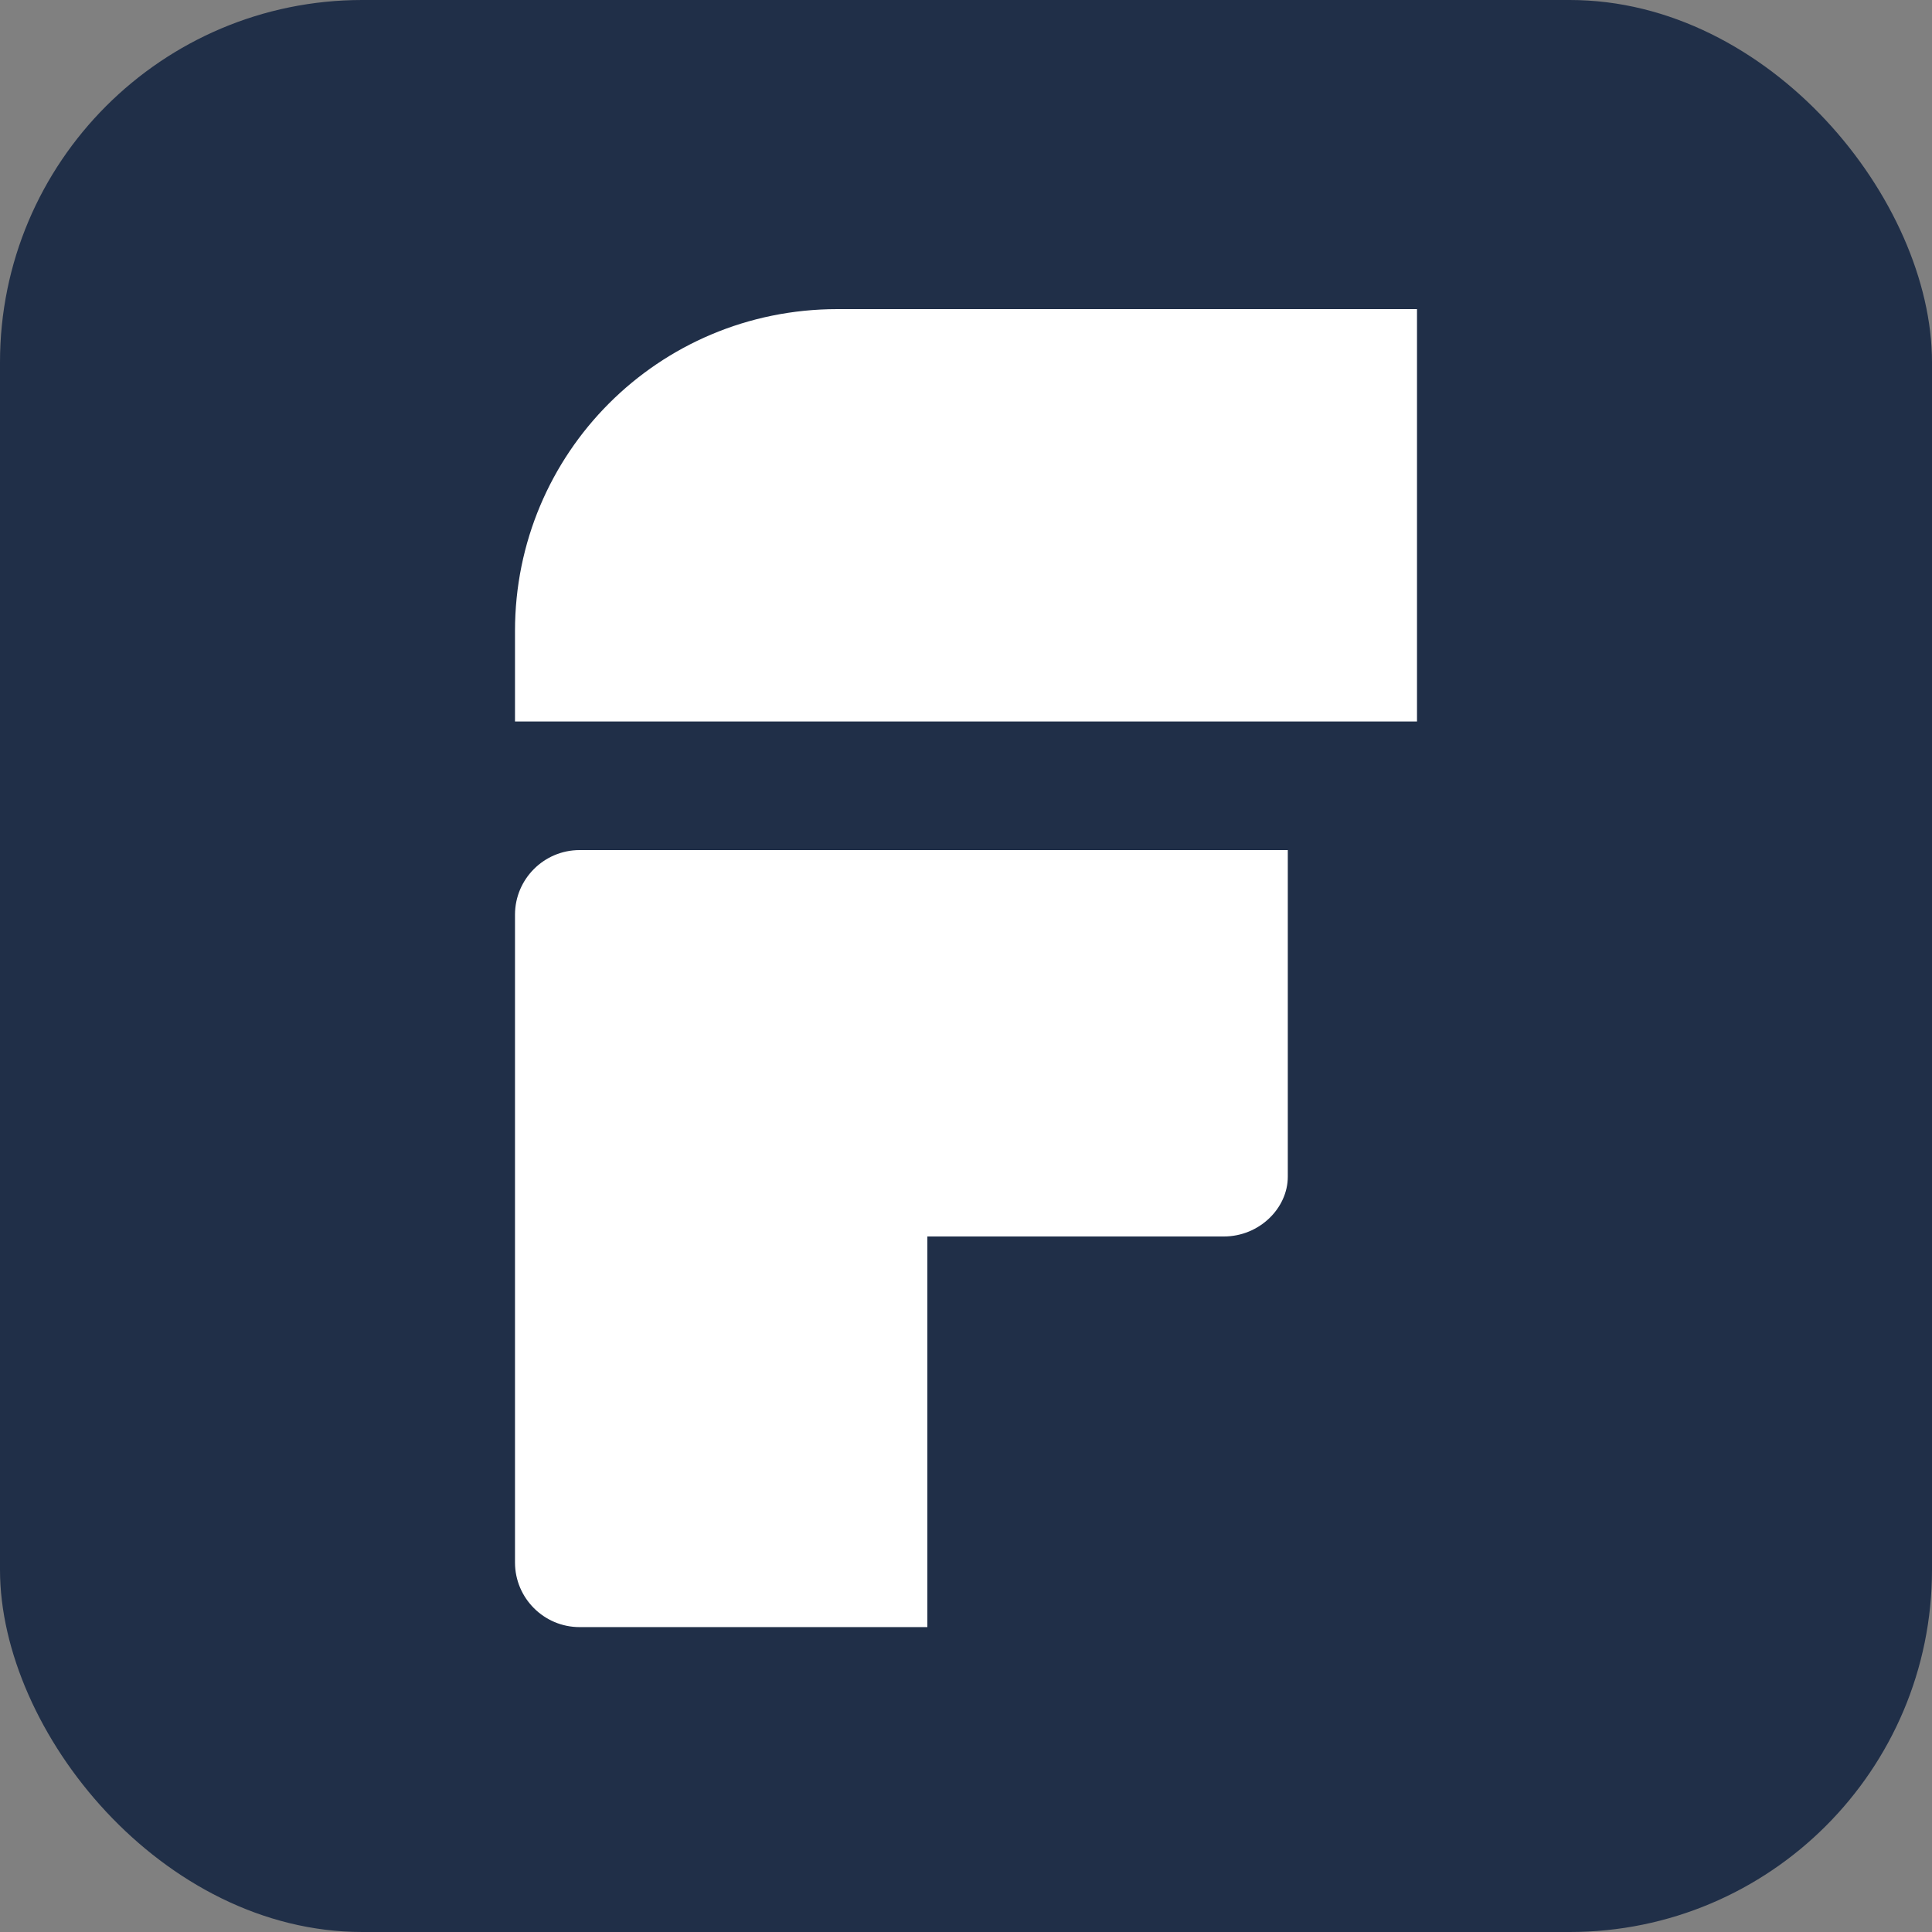
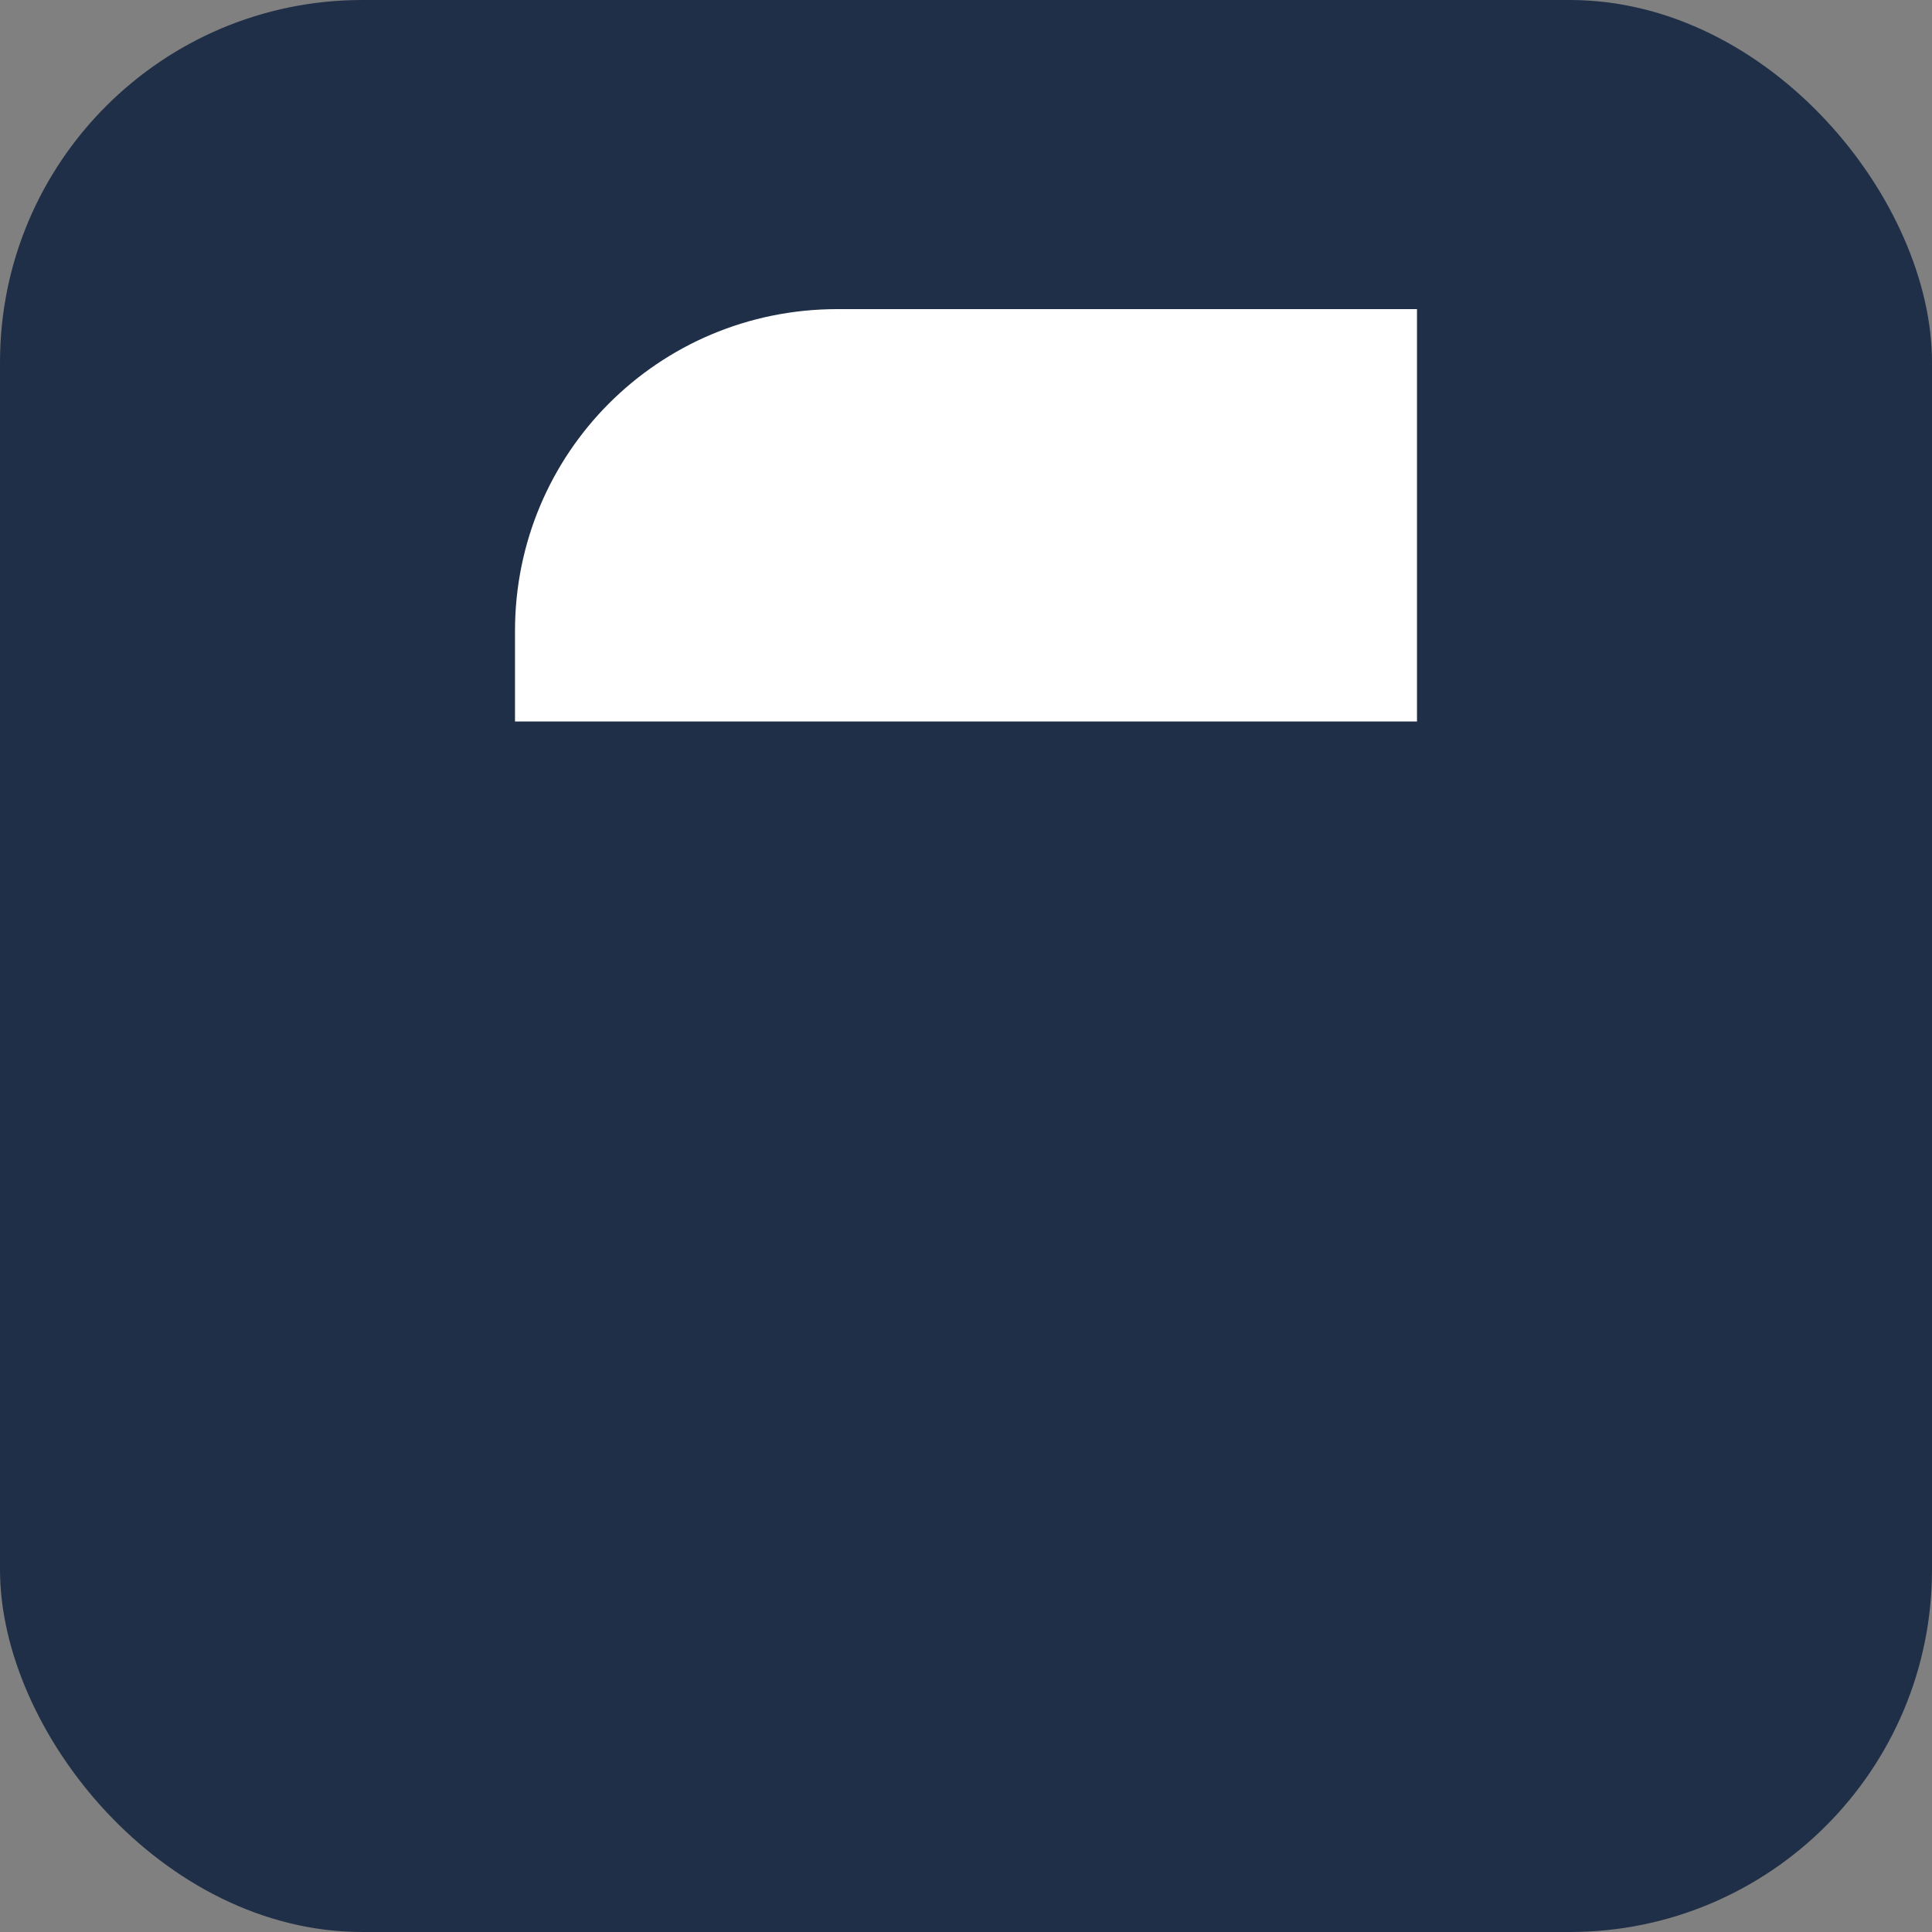
<svg xmlns="http://www.w3.org/2000/svg" width="32" height="32" viewBox="0 0 32 32" fill="none">
  <rect x="0" y="0" width="32" height="32" fill="#808080" stroke="none" />
  <rect width="32" height="32" fill="#202F48" rx="6" />
  <path d="M8.53 10.45C8.53 7.51 10.9 5.12 13.87 5.12H23.47V11.95H8.53V10.45Z" fill="#ffffff" />
-   <path d="M21.33 19.49V14.08H9.6C9.01 14.08 8.53 14.56 8.53 15.15V25.88C8.53 26.47 9.01 26.95 9.6 26.95H15.36V20.48H20.27C20.86 20.48 21.33 20.01 21.33 19.49Z" fill="#ffffff" />
</svg>